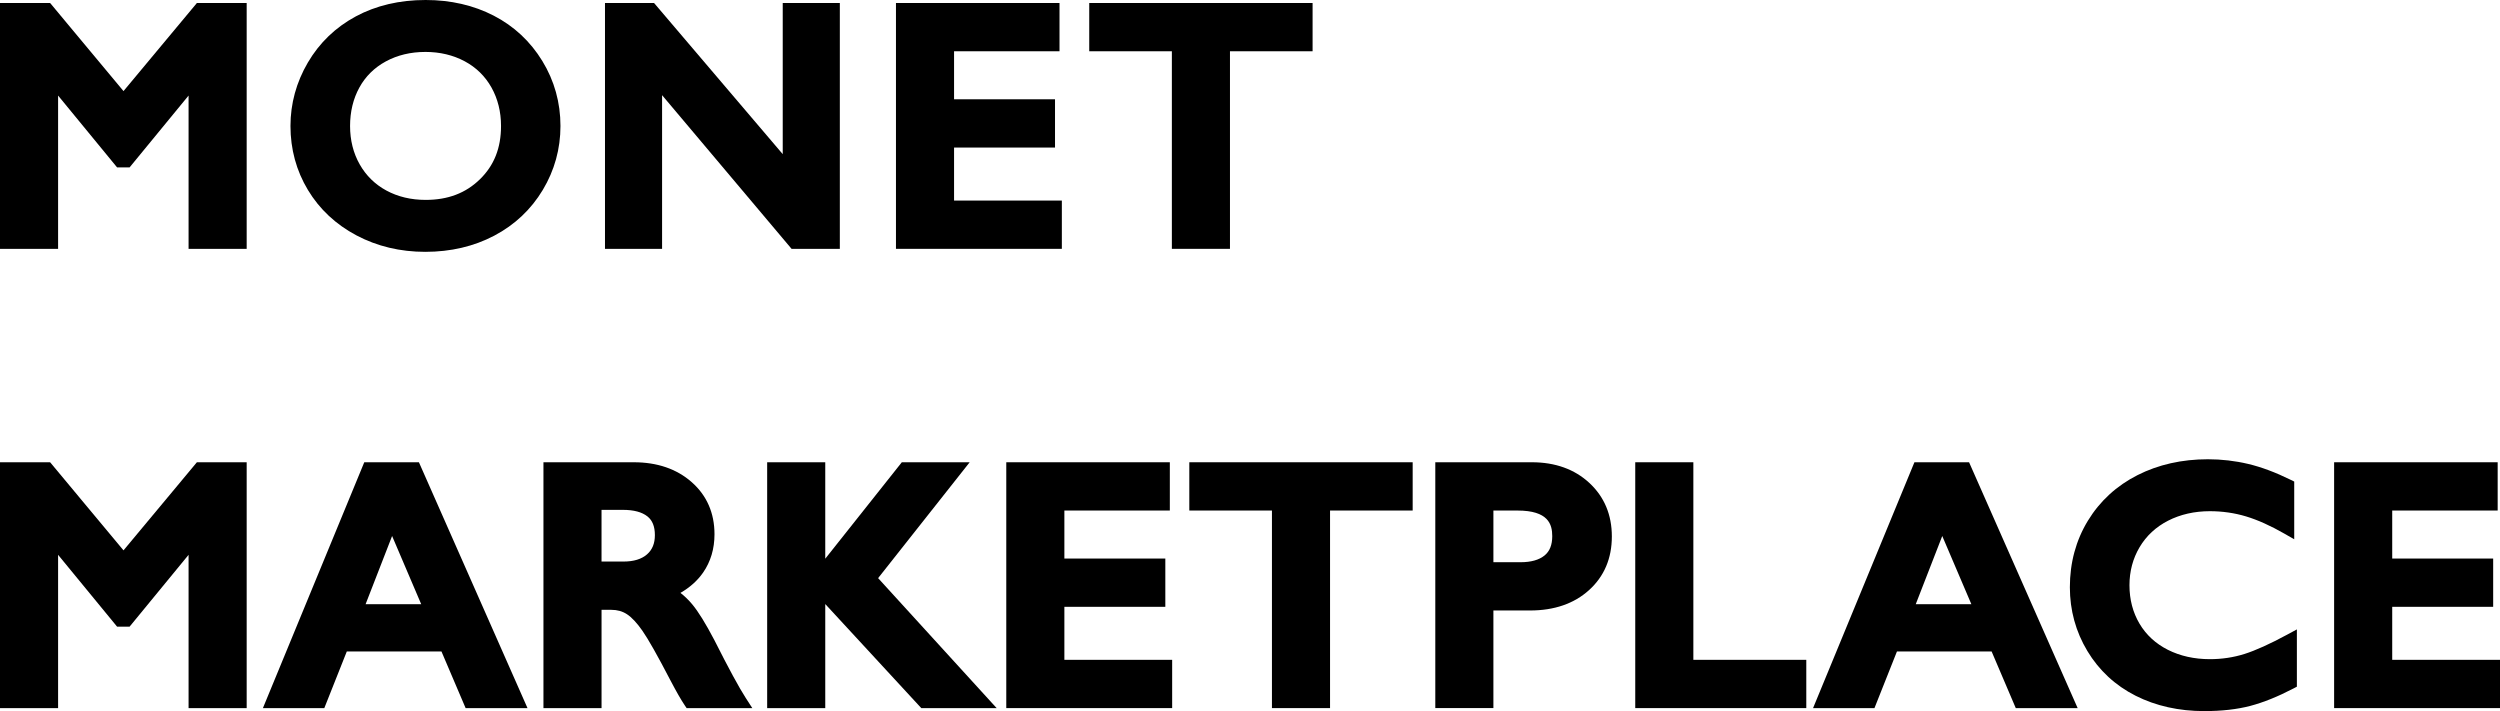
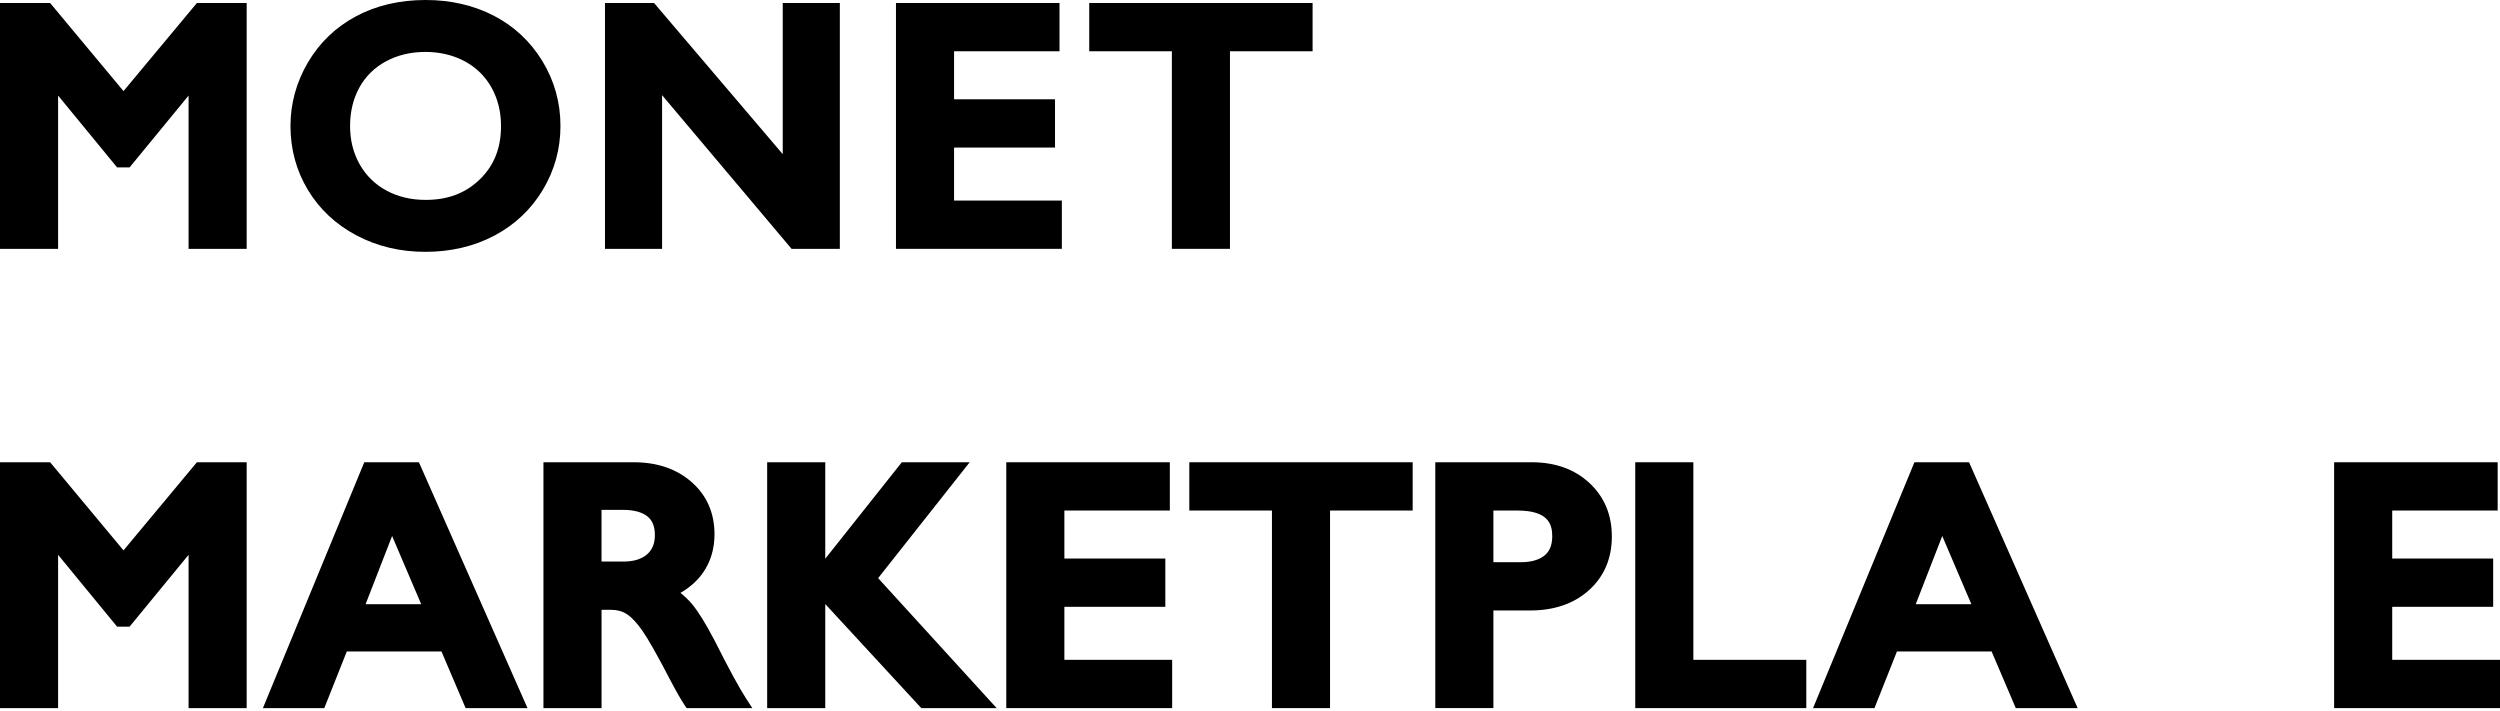
<svg xmlns="http://www.w3.org/2000/svg" viewBox="0 0 381.047 108.385">
  <g id="a" />
  <g id="b">
    <g id="c">
      <g>
        <polygon points="28.742 37.928 28.742 14.565 19.754 25.512 17.844 25.512 8.855 14.565 8.855 37.928 0 37.928 0 .457 7.639 .457 18.824 13.885 30.01 .457 37.598 .457 37.598 37.928 28.742 37.928" />
        <path d="M64.824,38.385c-3.82,0-7.348-.842-10.484-2.503-3.153-1.669-5.646-4.001-7.409-6.932-1.764-2.929-2.657-6.208-2.657-9.745,0-3.415,.892-6.669,2.65-9.672,1.763-3.008,4.226-5.376,7.321-7.04,3.078-1.654,6.654-2.493,10.63-2.493,3.816,0,7.307,.802,10.373,2.384,3.089,1.593,5.584,3.921,7.416,6.918,1.832,2.999,2.762,6.331,2.762,9.903,0,3.486-.906,6.765-2.694,9.744-1.789,2.981-4.278,5.327-7.399,6.972-3.103,1.635-6.638,2.464-10.508,2.464Zm0-30.469c-2.225,0-4.247,.484-6.011,1.44-1.742,.944-3.099,2.28-4.031,3.972-.945,1.712-1.425,3.689-1.425,5.877,0,2.167,.494,4.137,1.47,5.854,.968,1.705,2.334,3.045,4.062,3.981,1.748,.947,3.762,1.428,5.985,1.428,3.399,0,6.107-1.028,8.277-3.144,2.163-2.108,3.215-4.765,3.215-8.12,0-2.168-.491-4.144-1.459-5.871-.958-1.71-2.327-3.052-4.07-3.988-1.766-.948-3.788-1.43-6.014-1.43Z" />
        <polygon points="120.65 37.928 100.914 14.505 100.914 37.928 92.211 37.928 92.211 .457 99.69 .457 119.303 23.495 119.303 .457 128.006 .457 128.006 37.928 120.65 37.928" />
        <polygon points="136.562 37.928 136.562 .457 161.489 .457 161.489 7.814 145.417 7.814 145.417 15.133 160.804 15.133 160.804 22.49 145.417 22.49 145.417 30.57 161.845 30.57 161.845 37.928 136.562 37.928" />
        <polygon points="178.614 37.928 178.614 7.814 166.021 7.814 166.021 .457 200.063 .457 200.063 7.814 187.47 7.814 187.47 37.928 178.614 37.928" />
        <polygon points="28.742 107.928 28.742 84.565 19.754 95.512 17.844 95.512 8.855 84.565 8.855 107.928 0 107.928 0 70.457 7.639 70.457 18.824 83.885 30.01 70.457 37.598 70.457 37.598 107.928 28.742 107.928" />
        <path d="M70.969,107.928l-3.682-8.633h-14.428l-3.428,8.633h-9.358l15.45-37.471h8.328l16.55,37.471h-9.433Zm-6.769-15.838l-4.436-10.393-4.04,10.393h8.476Z" />
        <path d="M104.652,107.928l-.297-.441c-.55-.816-1.267-2.067-2.189-3.826-1.938-3.727-3.368-6.257-4.251-7.522-.837-1.201-1.633-2.051-2.365-2.526-.688-.447-1.465-.664-2.375-.664h-1.488v14.98h-8.855v-37.471h13.771c3.569,0,6.533,1.015,8.811,3.017,2.314,2.034,3.488,4.713,3.488,7.962,0,2.213-.586,4.178-1.74,5.839-.849,1.222-2.005,2.258-3.448,3.092,.642,.5,1.237,1.076,1.781,1.726,.935,1.116,2.046,2.91,3.395,5.485,2.149,4.265,3.755,7.224,4.778,8.808l.997,1.543h-10.012Zm-9.599-22.338c1.536,0,2.737-.369,3.568-1.098,.805-.705,1.195-1.663,1.195-2.93,0-1.314-.374-2.25-1.144-2.859-.831-.657-2.083-.99-3.722-.99h-3.266v7.877h3.367Z" />
        <polygon points="140.42 107.928 125.785 92.068 125.785 107.928 116.93 107.928 116.93 70.457 125.785 70.457 125.785 85.158 137.454 70.457 147.797 70.457 133.841 88.118 151.908 107.928 140.42 107.928" />
        <polygon points="153.376 107.928 153.376 70.457 178.304 70.457 178.304 77.814 162.231 77.814 162.231 85.133 177.618 85.133 177.618 92.49 162.231 92.49 162.231 100.57 178.659 100.57 178.659 107.928 153.376 107.928" />
        <polygon points="193.868 107.928 193.868 77.814 181.274 77.814 181.274 70.457 215.317 70.457 215.317 77.814 202.724 77.814 202.724 107.928 193.868 107.928" />
        <path d="M218.767,107.928v-37.471h14.711c3.562,0,6.512,1.06,8.767,3.148,2.276,2.109,3.431,4.854,3.431,8.16,0,3.345-1.17,6.097-3.479,8.182-2.278,2.058-5.297,3.102-8.973,3.102h-5.602v14.879h-8.855Zm13.01-22.236c1.582,0,2.809-.347,3.646-1.031,.786-.644,1.169-1.606,1.169-2.945,0-1.816-.603-3.9-5.297-3.9h-3.672v7.877h4.154Z" />
        <polygon points="249.243 107.928 249.243 70.457 258.099 70.457 258.099 100.57 275.313 100.57 275.313 107.928 249.243 107.928" />
        <path d="M307.241,107.928l-3.682-8.633h-14.428l-3.428,8.633h-9.358l15.45-37.471h8.328l16.55,37.471h-9.433Zm-6.769-15.838l-4.436-10.393-4.04,10.393h8.476Z" />
-         <path d="M335.987,108.385c-3.881,0-7.407-.788-10.48-2.342-3.102-1.568-5.575-3.861-7.351-6.813-1.771-2.946-2.669-6.217-2.669-9.72,0-3.742,.925-7.155,2.749-10.144,1.825-2.992,4.37-5.33,7.562-6.947,3.166-1.605,6.773-2.419,10.723-2.419,2.082,0,4.15,.239,6.146,.713,1.995,.472,4.168,1.283,6.457,2.411l.559,.275v8.798l-1.498-.859c-2.105-1.208-4.073-2.092-5.846-2.627-1.752-.527-3.606-.795-5.514-.795-2.351,0-4.495,.488-6.374,1.451-1.851,.949-3.309,2.304-4.332,4.026-1.027,1.729-1.548,3.685-1.548,5.812,0,2.177,.517,4.148,1.535,5.862,1.013,1.703,2.464,3.04,4.313,3.973,1.88,.948,4.035,1.429,6.405,1.429,1.836,0,3.609-.267,5.272-.791,1.702-.538,3.895-1.529,6.516-2.948l1.476-.798v8.732l-.537,.281c-2.355,1.229-4.562,2.12-6.556,2.645-2.004,.527-4.362,.795-7.009,.795Z" />
        <polygon points="355.764 107.928 355.764 70.457 380.691 70.457 380.691 77.814 364.619 77.814 364.619 85.133 380.006 85.133 380.006 92.49 364.619 92.49 364.619 100.57 381.047 100.57 381.047 107.928 355.764 107.928" />
      </g>
    </g>
  </g>
</svg>